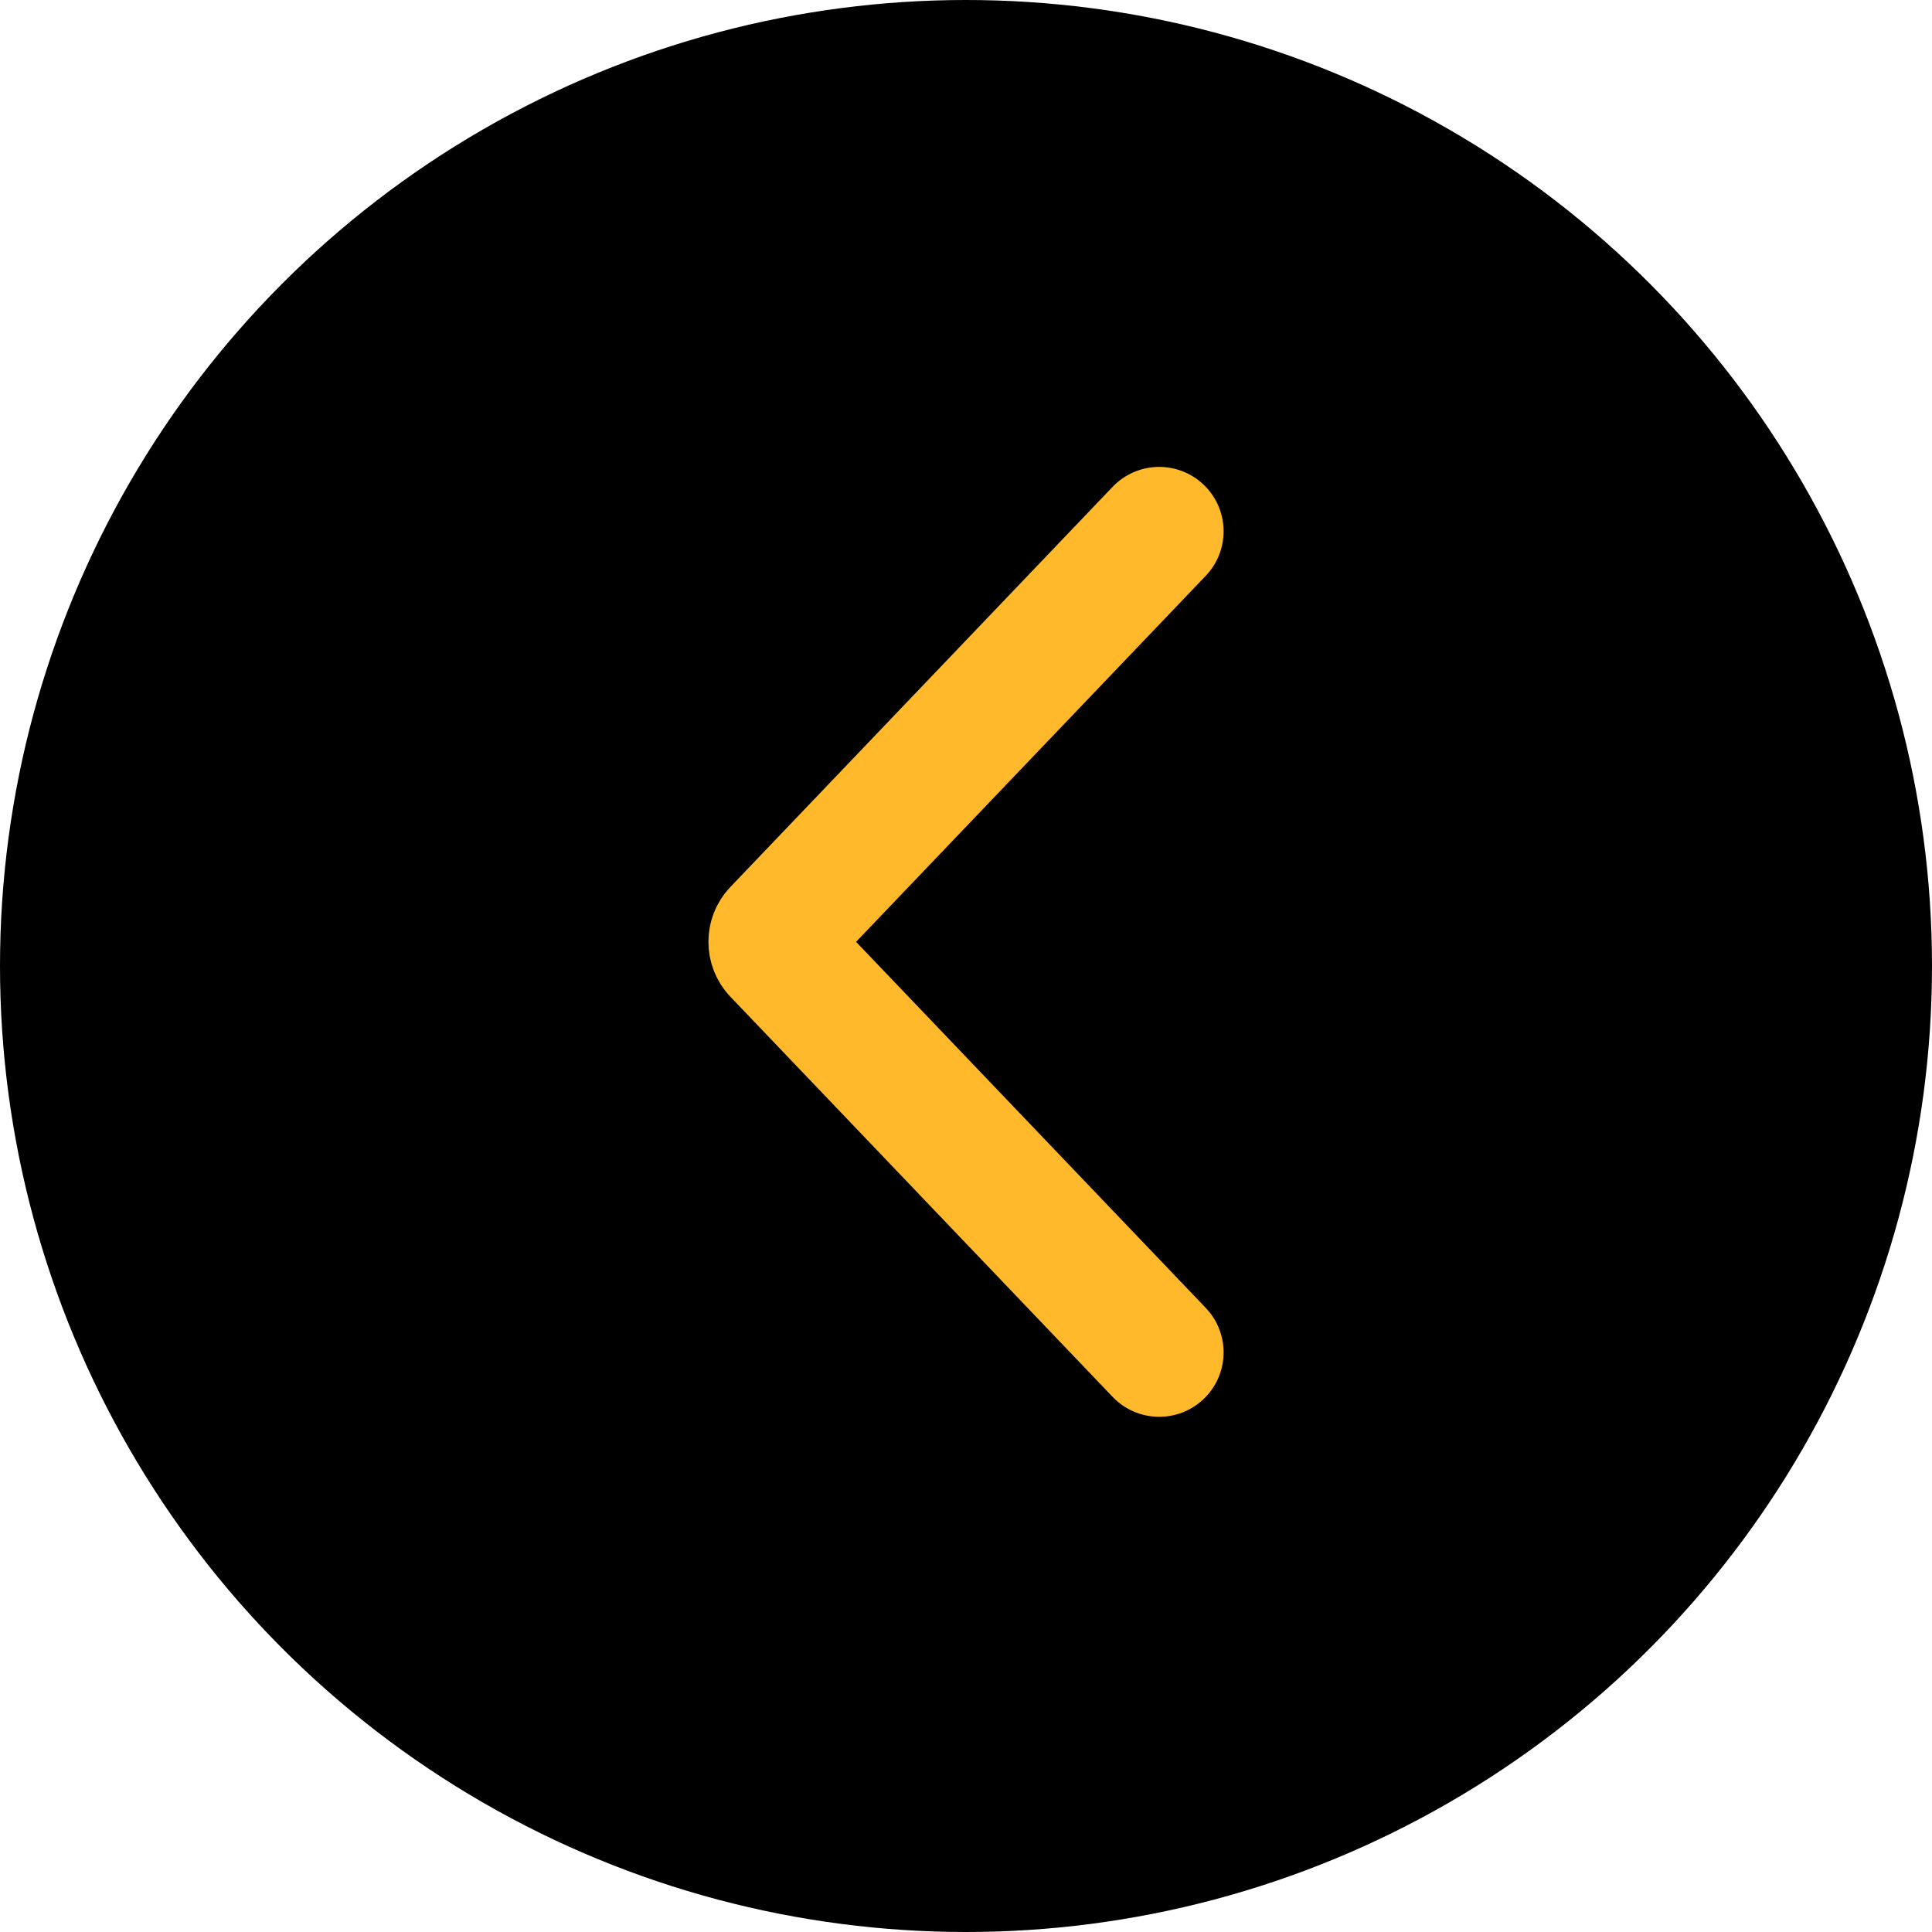
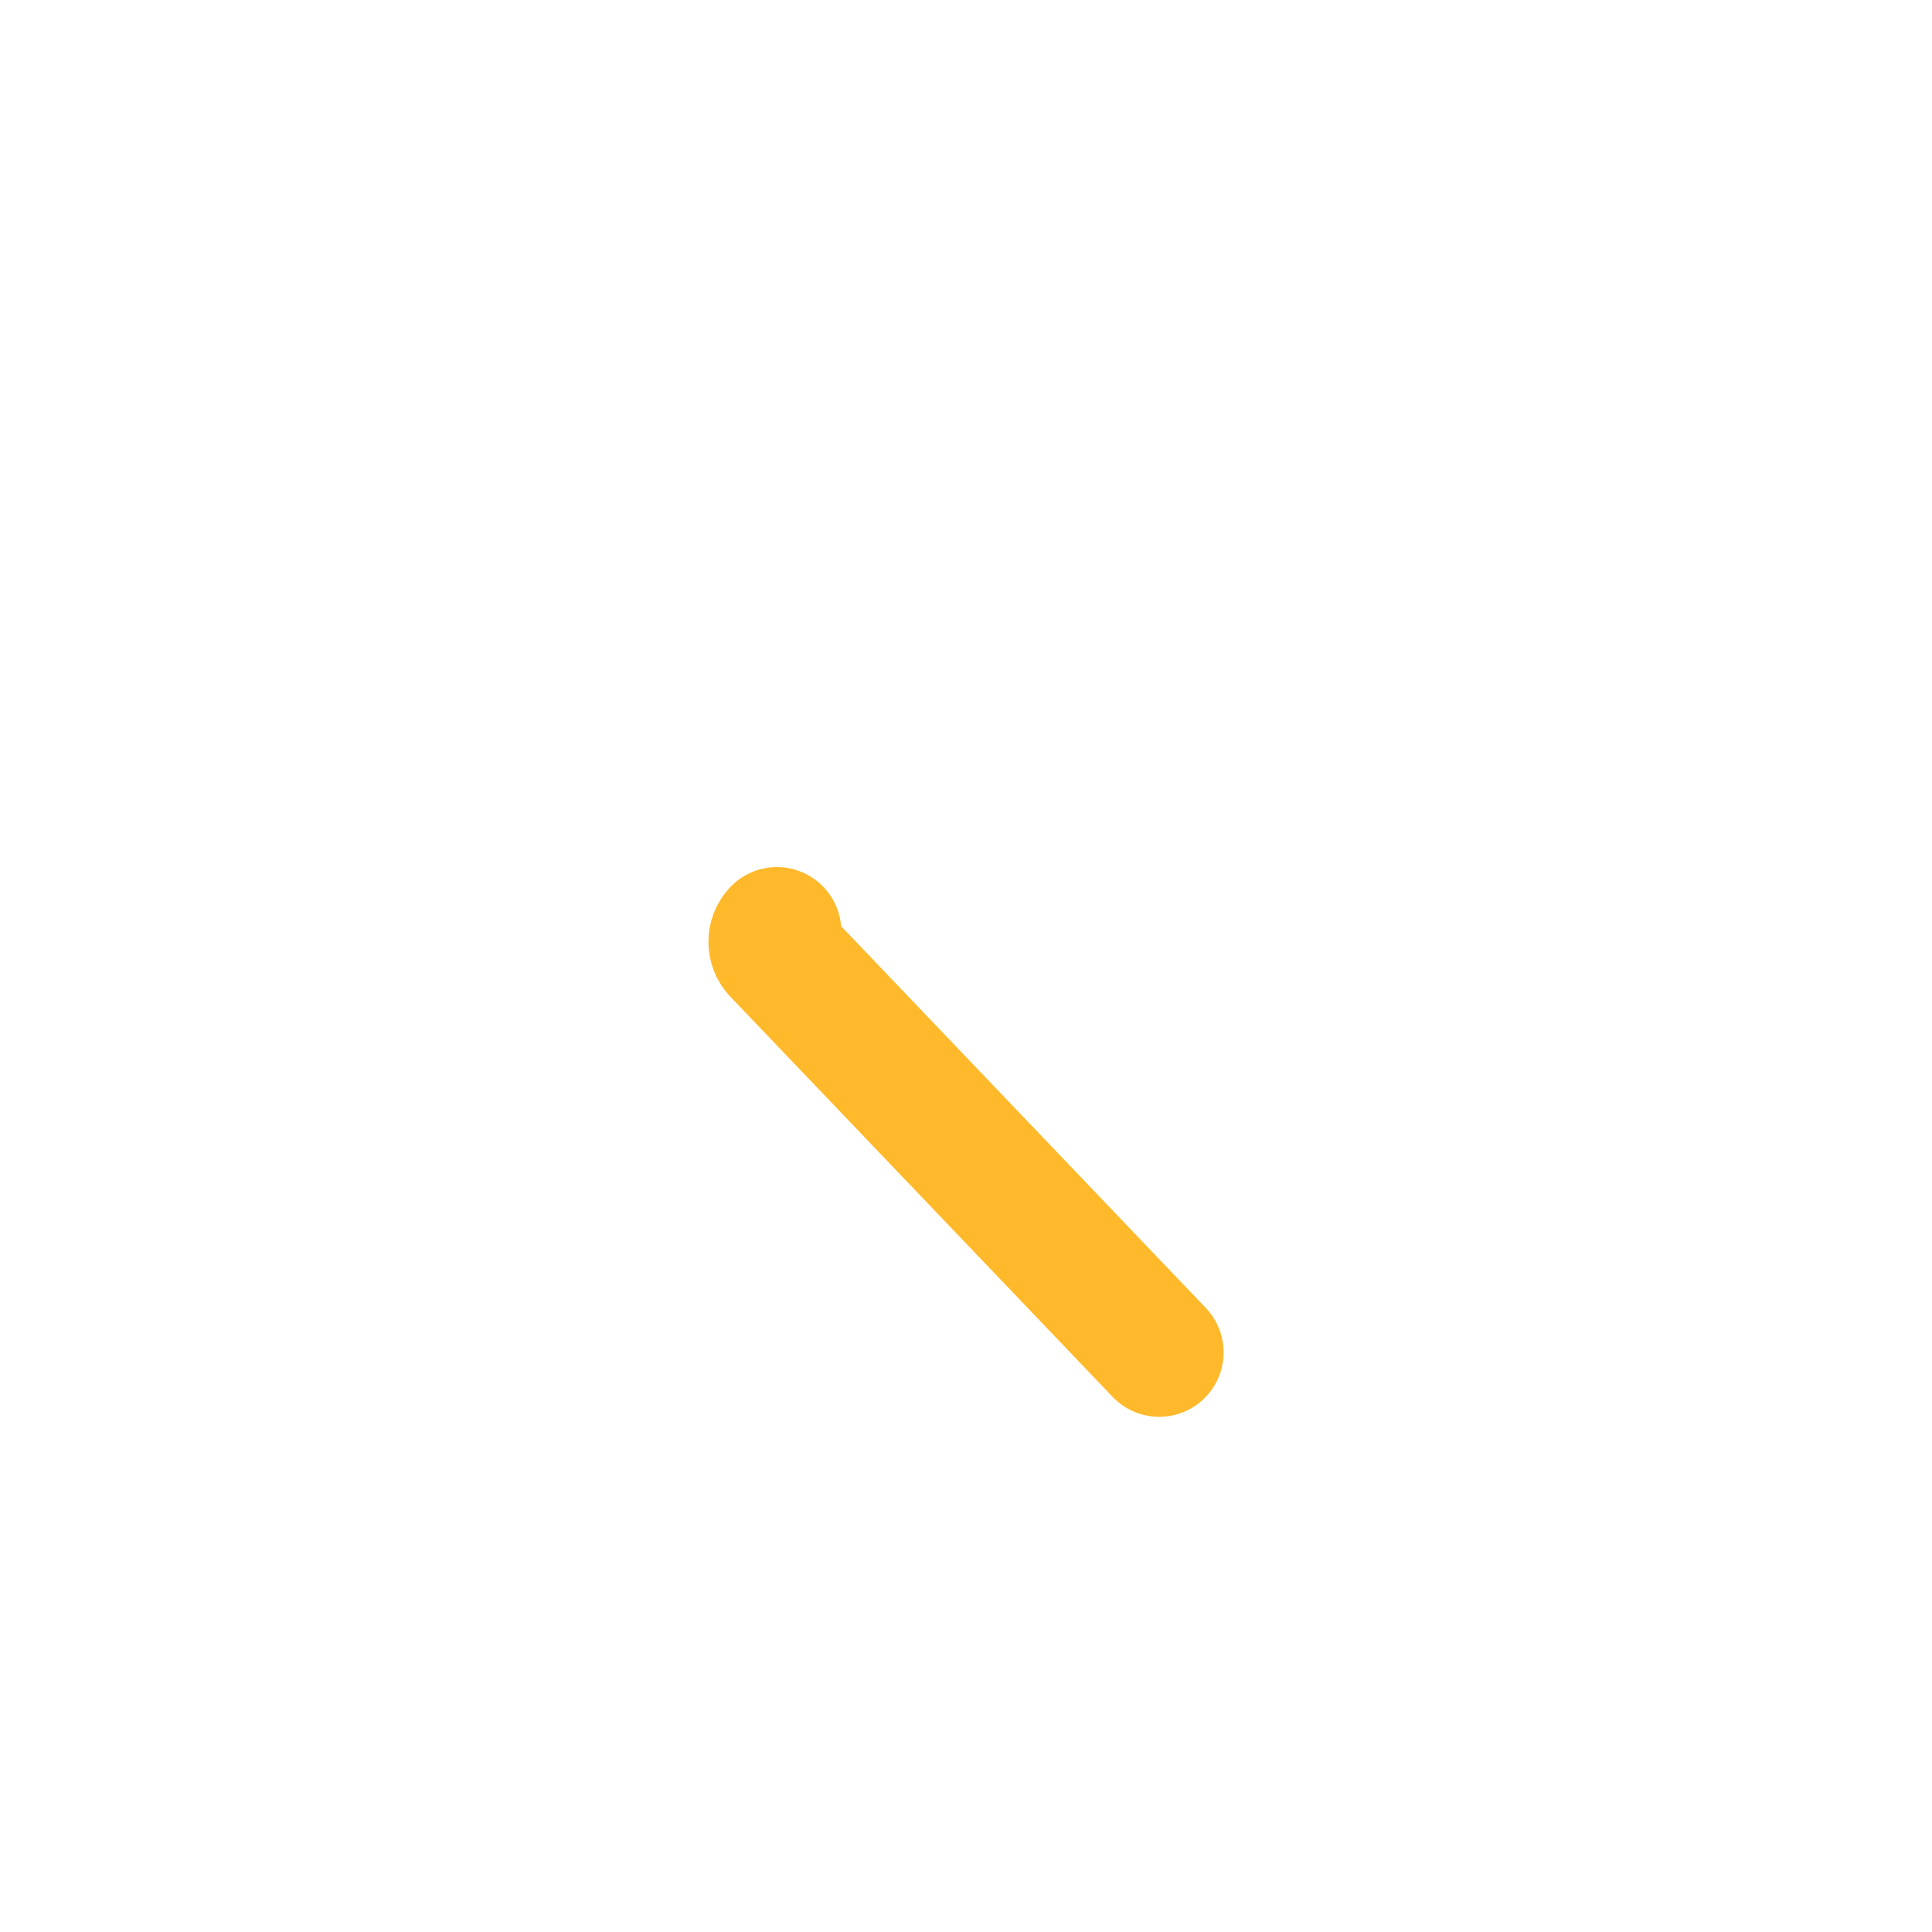
<svg xmlns="http://www.w3.org/2000/svg" width="30" height="30" viewBox="0 0 30 30" fill="none">
-   <circle cx="15" cy="15" r="15" fill="black" />
-   <path d="M18 21L12.064 14.786C11.979 14.697 11.979 14.553 12.064 14.464L18 8.25" stroke="#FFB92A" stroke-width="2" stroke-miterlimit="10" stroke-linecap="round" />
+   <path d="M18 21L12.064 14.786C11.979 14.697 11.979 14.553 12.064 14.464" stroke="#FFB92A" stroke-width="2" stroke-miterlimit="10" stroke-linecap="round" />
</svg>